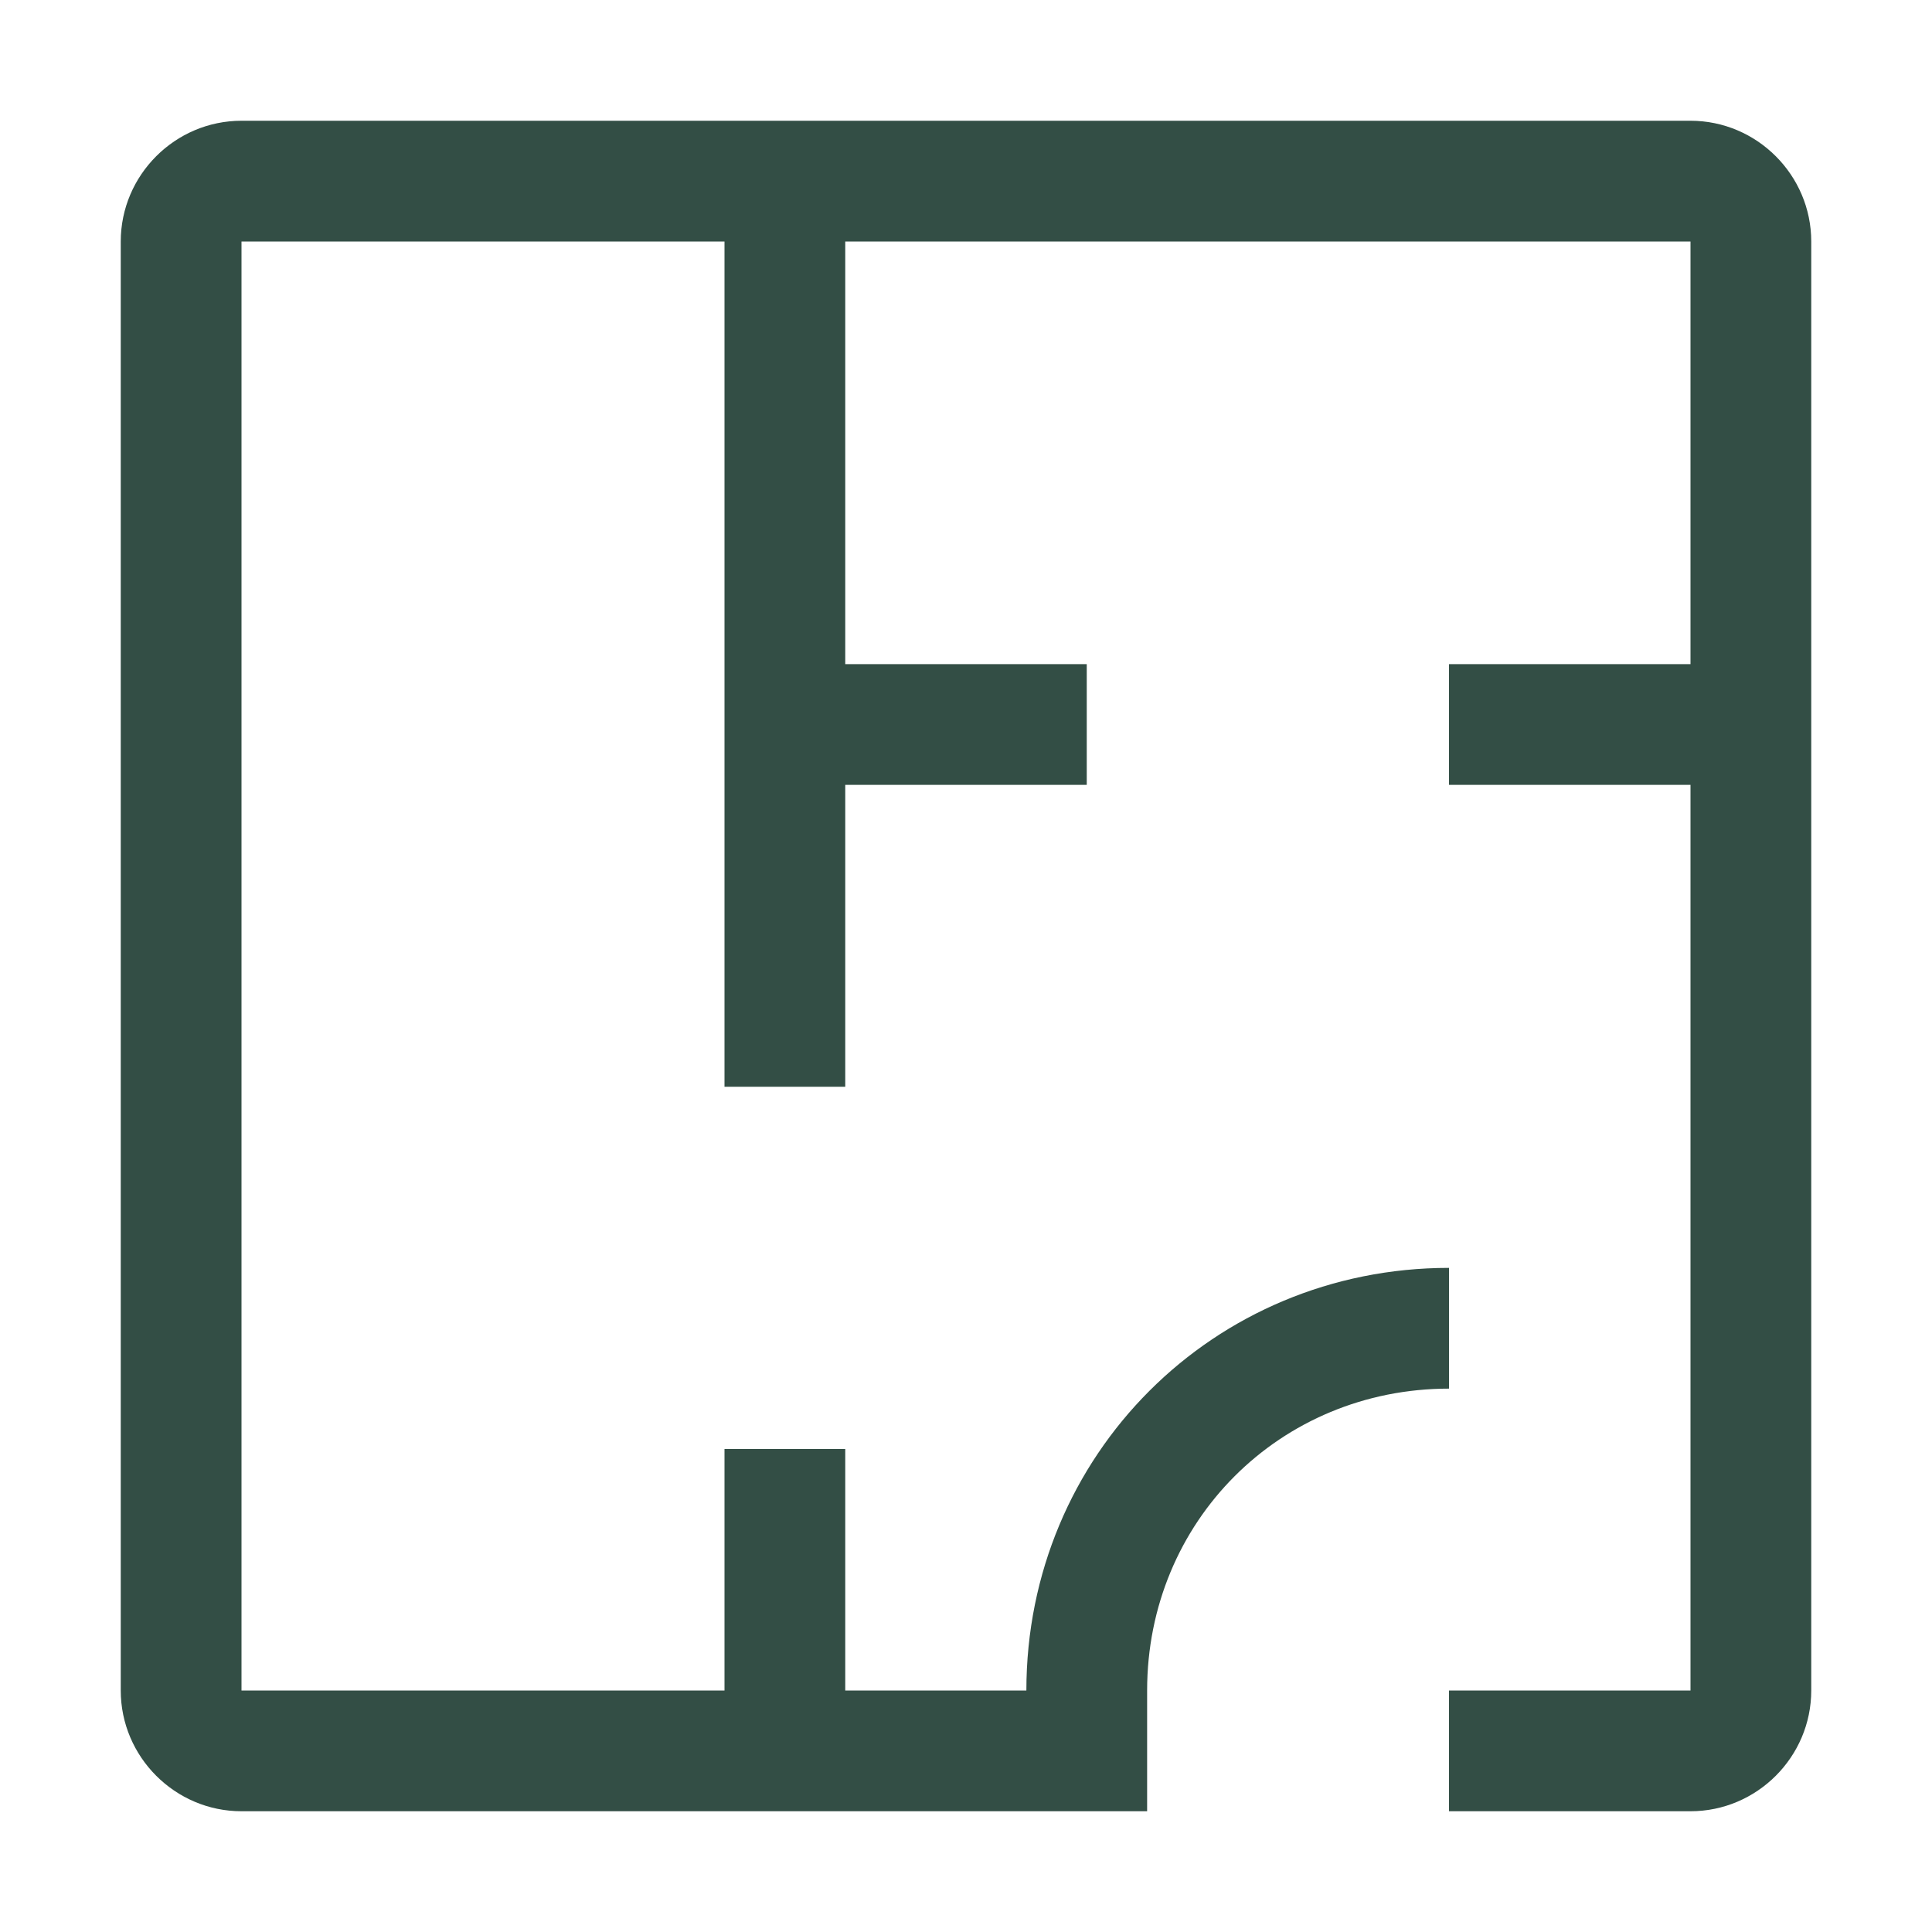
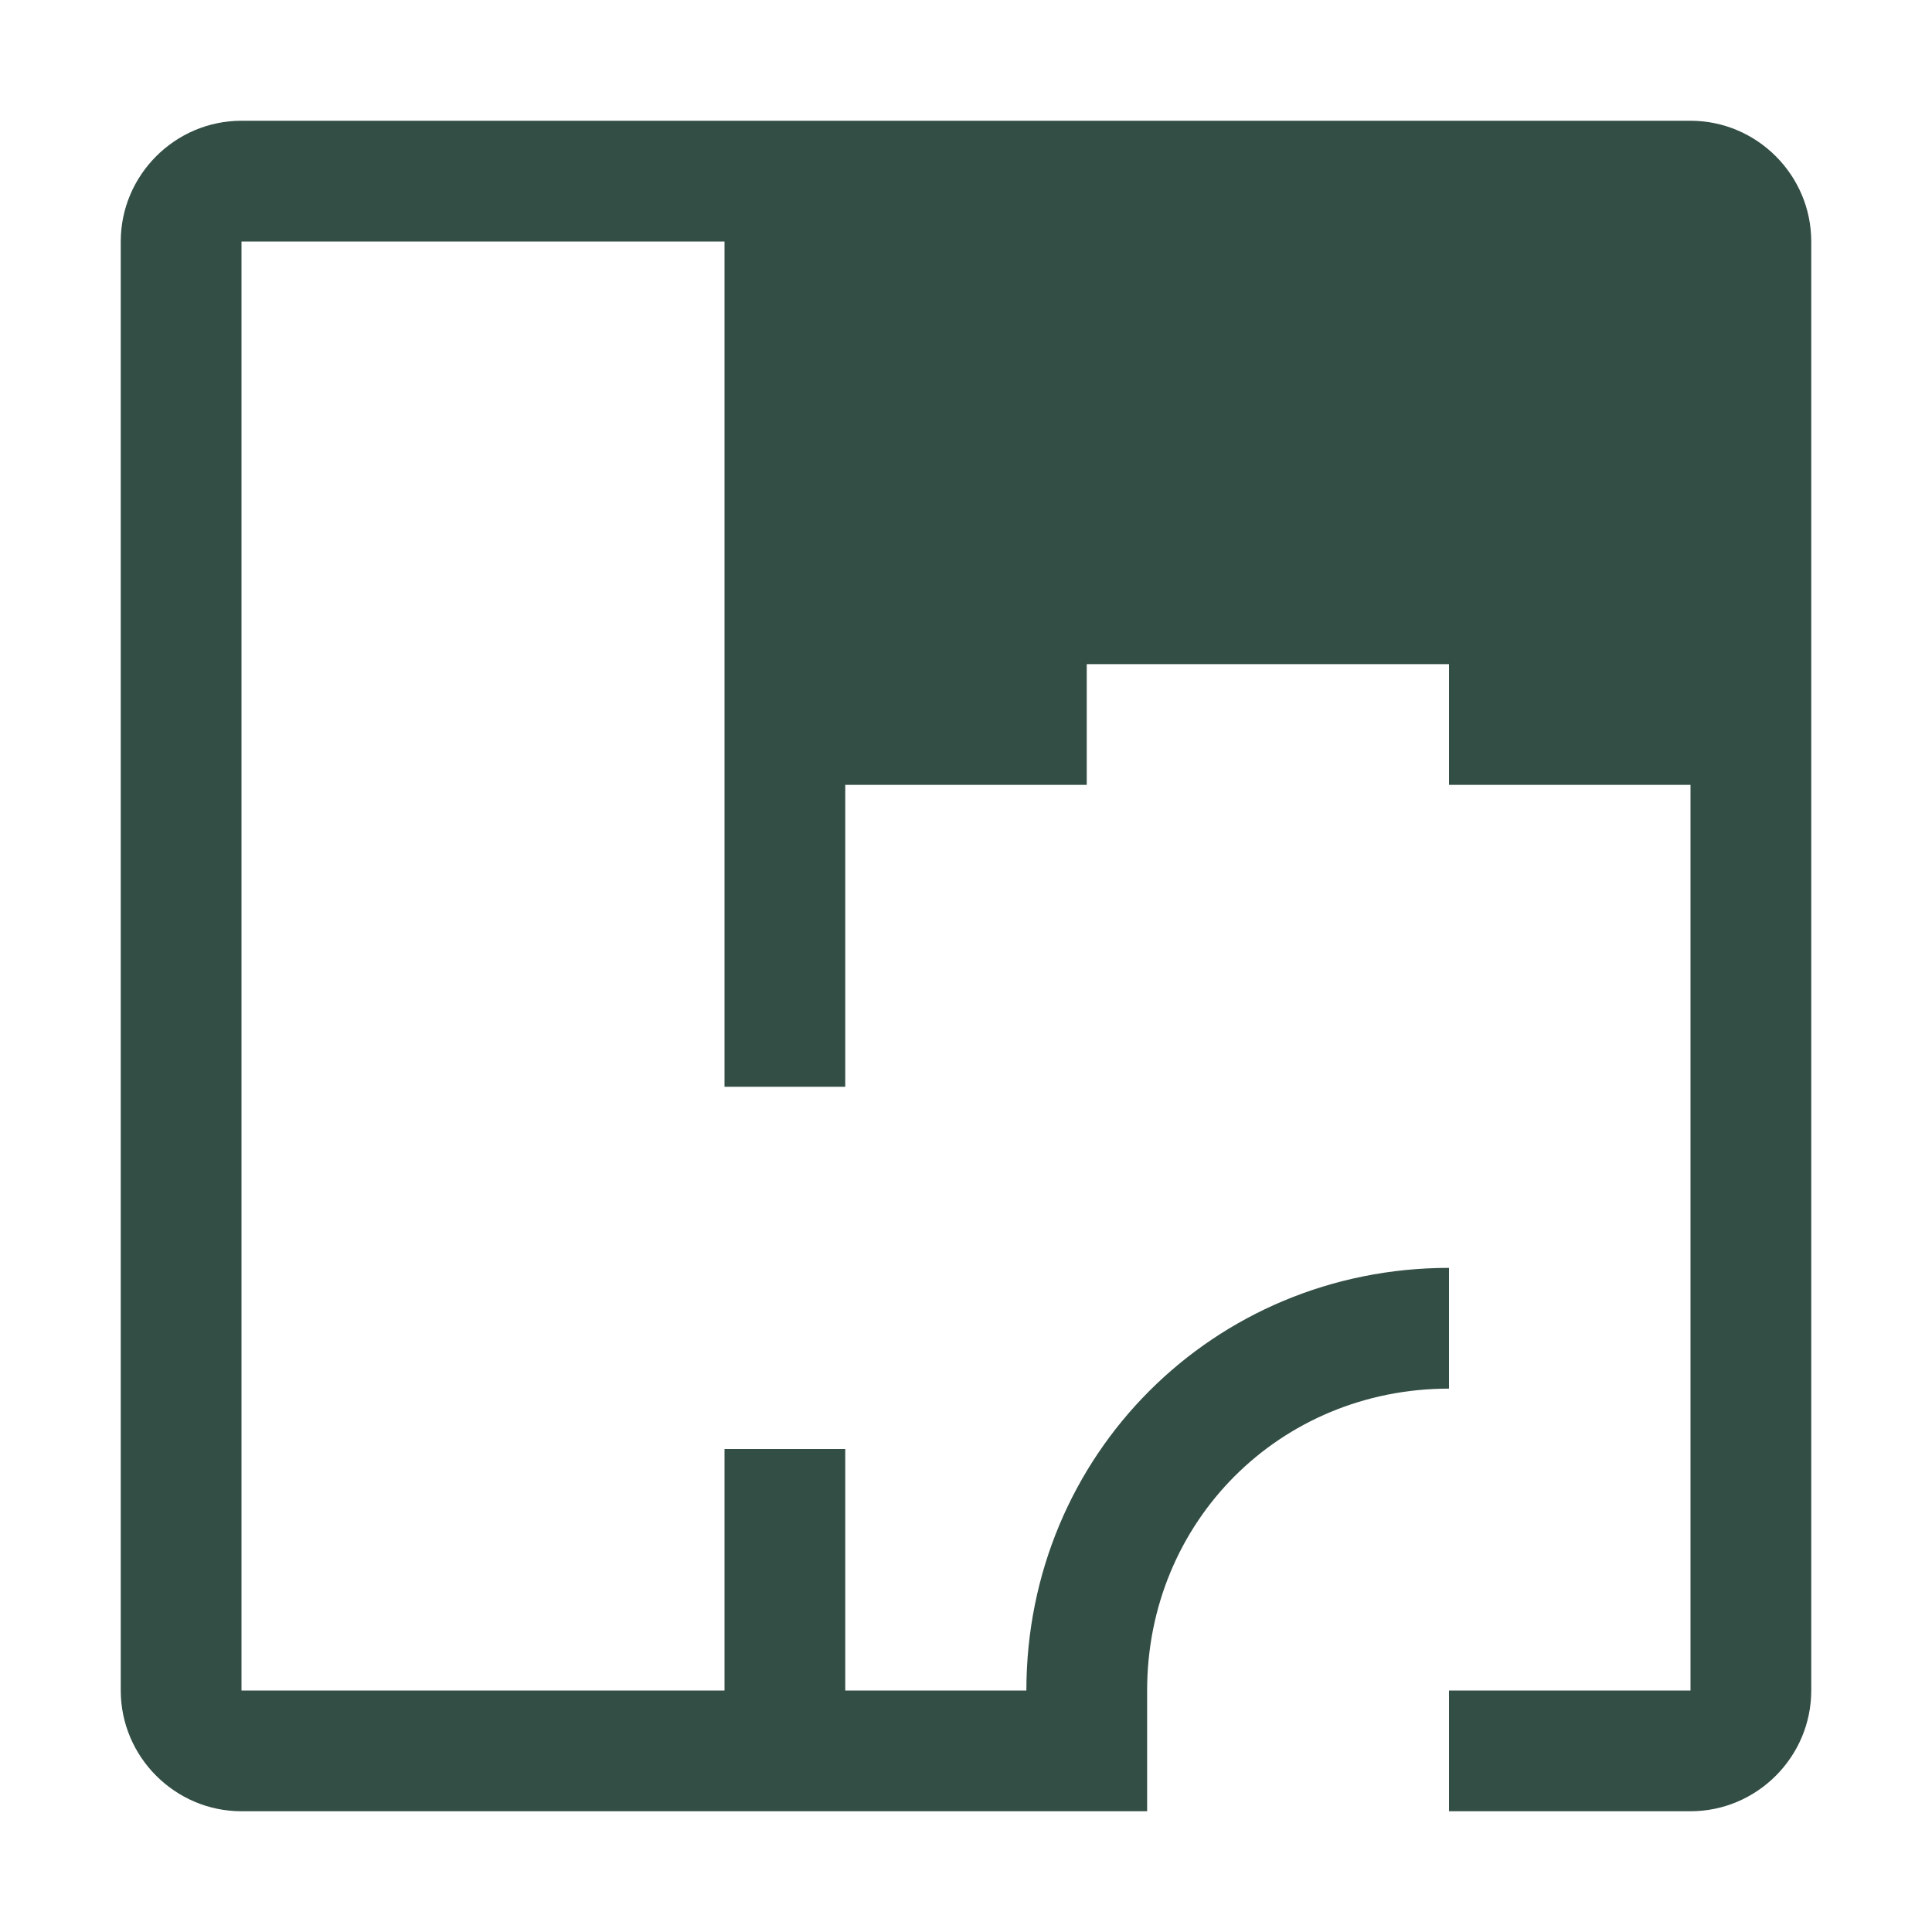
<svg xmlns="http://www.w3.org/2000/svg" width="56" height="56" viewBox="0 0 56 56" fill="none">
-   <path d="M49 3.5H7C5.075 3.5 3.5 5.075 3.5 7V49C3.5 50.925 5.075 52.5 7 52.5H33.25V49C33.25 44.1 37.1 40.25 42 40.25V36.75C35.175 36.75 29.75 42.175 29.75 49H24.5V42H21V49H7V7H21V31.5H24.5V22.75H31.5V19.25H24.5V7H49V19.25H42V22.75H49V49H42V52.5H49C50.925 52.5 52.5 50.925 52.5 49V7C52.5 5.075 50.925 3.5 49 3.5Z" fill="#334E45" />
+   <path d="M49 3.5H7C5.075 3.5 3.5 5.075 3.5 7V49C3.5 50.925 5.075 52.5 7 52.5H33.25V49C33.25 44.1 37.1 40.25 42 40.25V36.75C35.175 36.75 29.75 42.175 29.75 49H24.5V42H21V49H7V7H21V31.5H24.5V22.75H31.5V19.25H24.5V7V19.25H42V22.75H49V49H42V52.5H49C50.925 52.5 52.5 50.925 52.5 49V7C52.5 5.075 50.925 3.5 49 3.5Z" fill="#334E45" />
</svg>